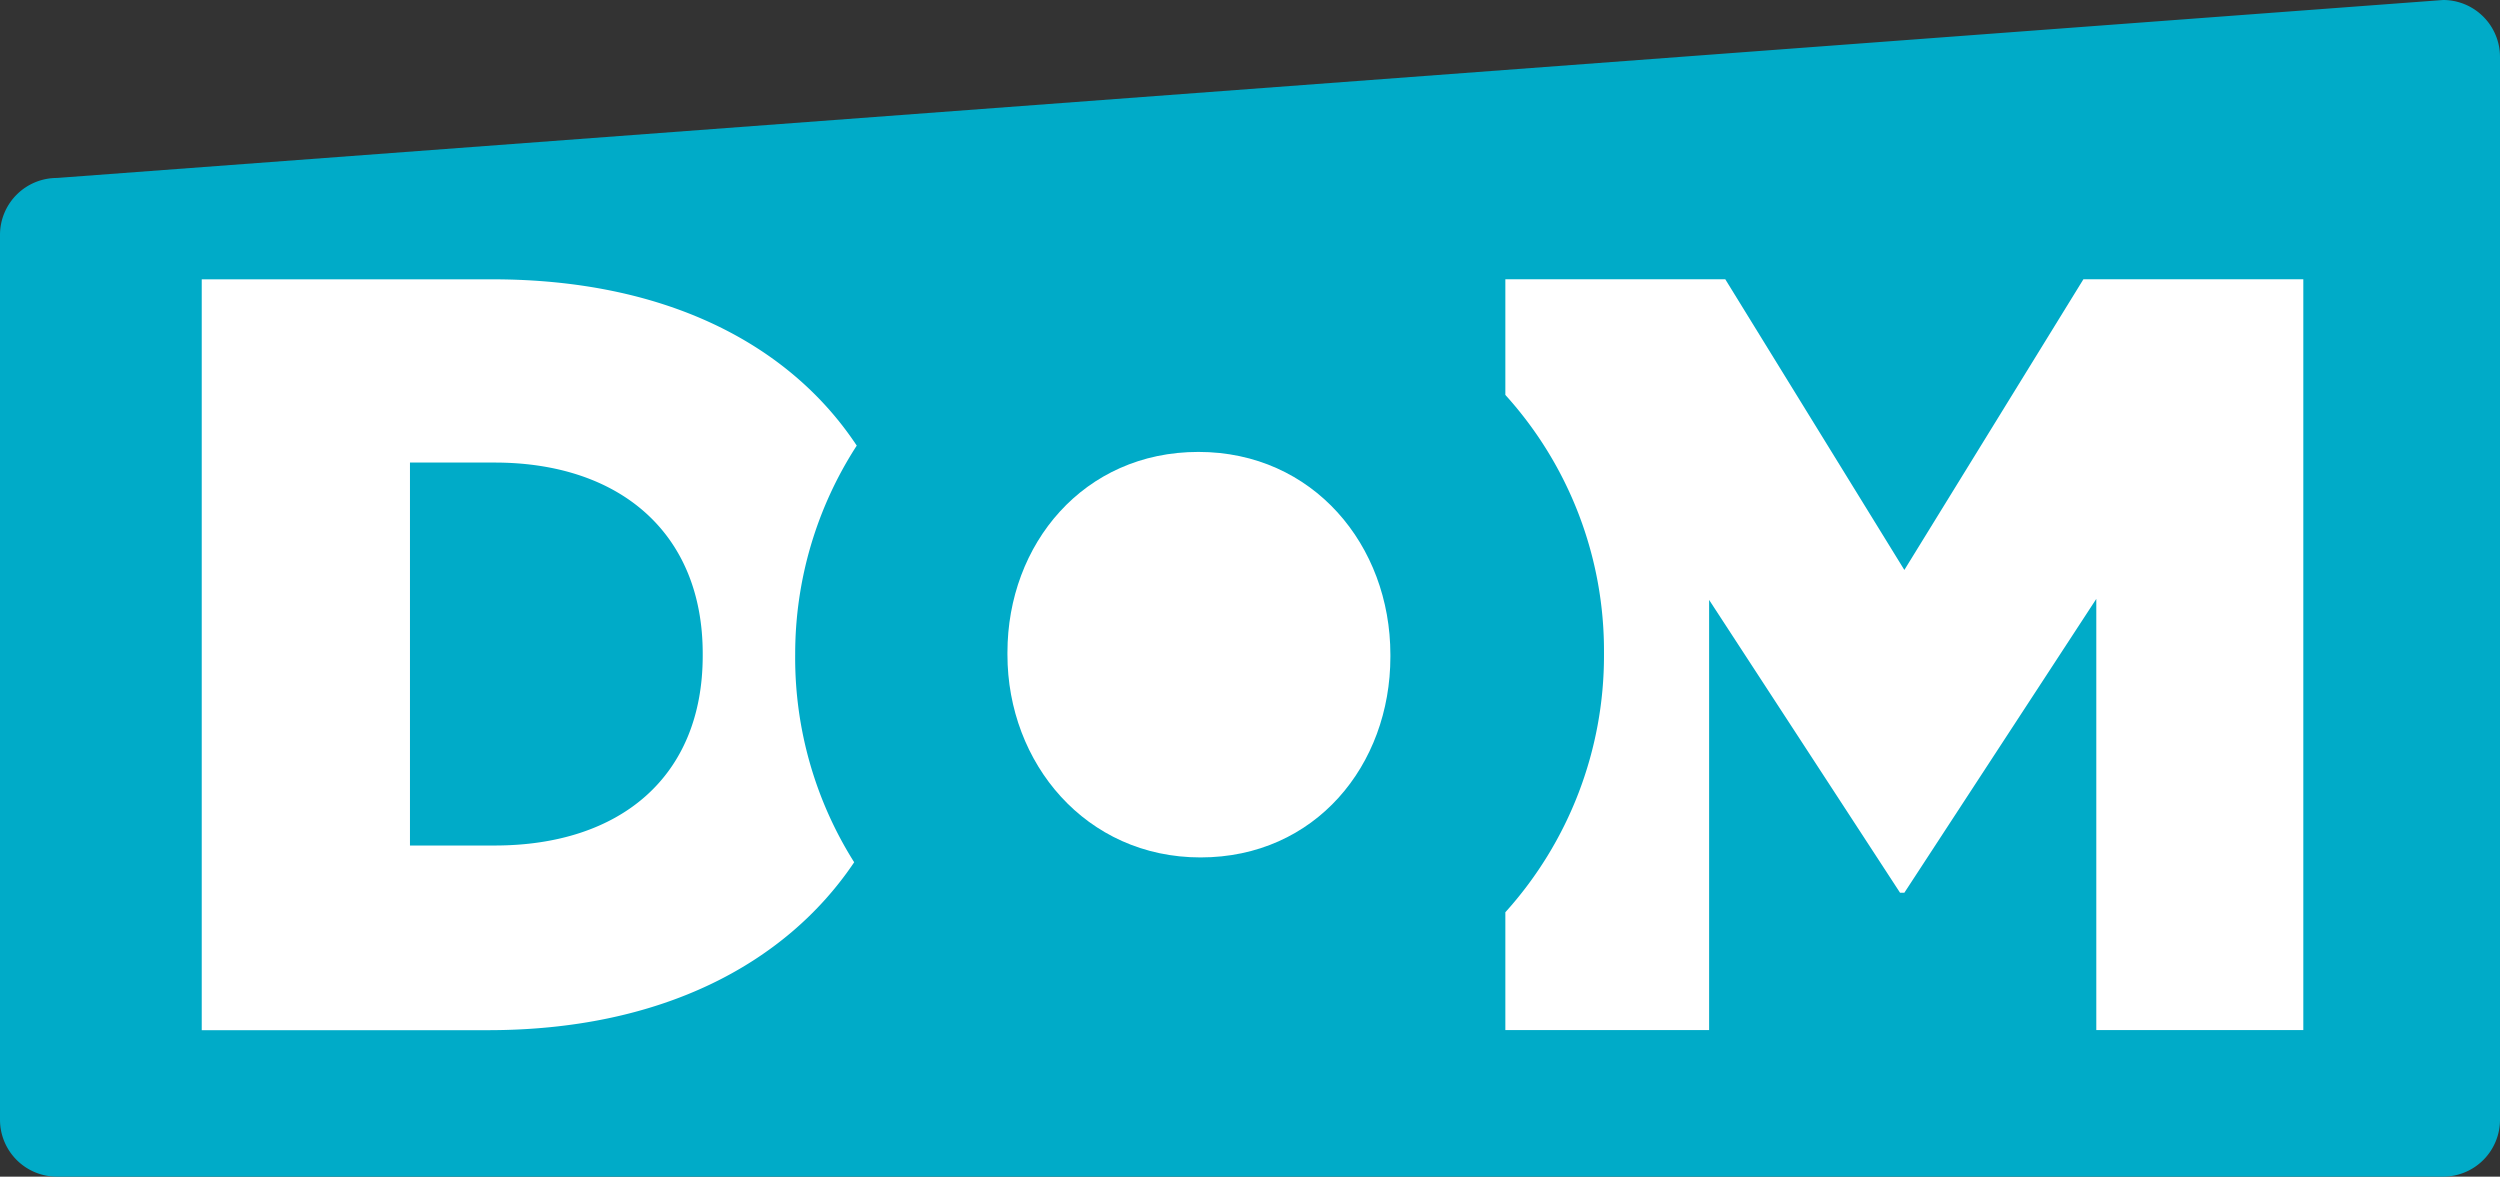
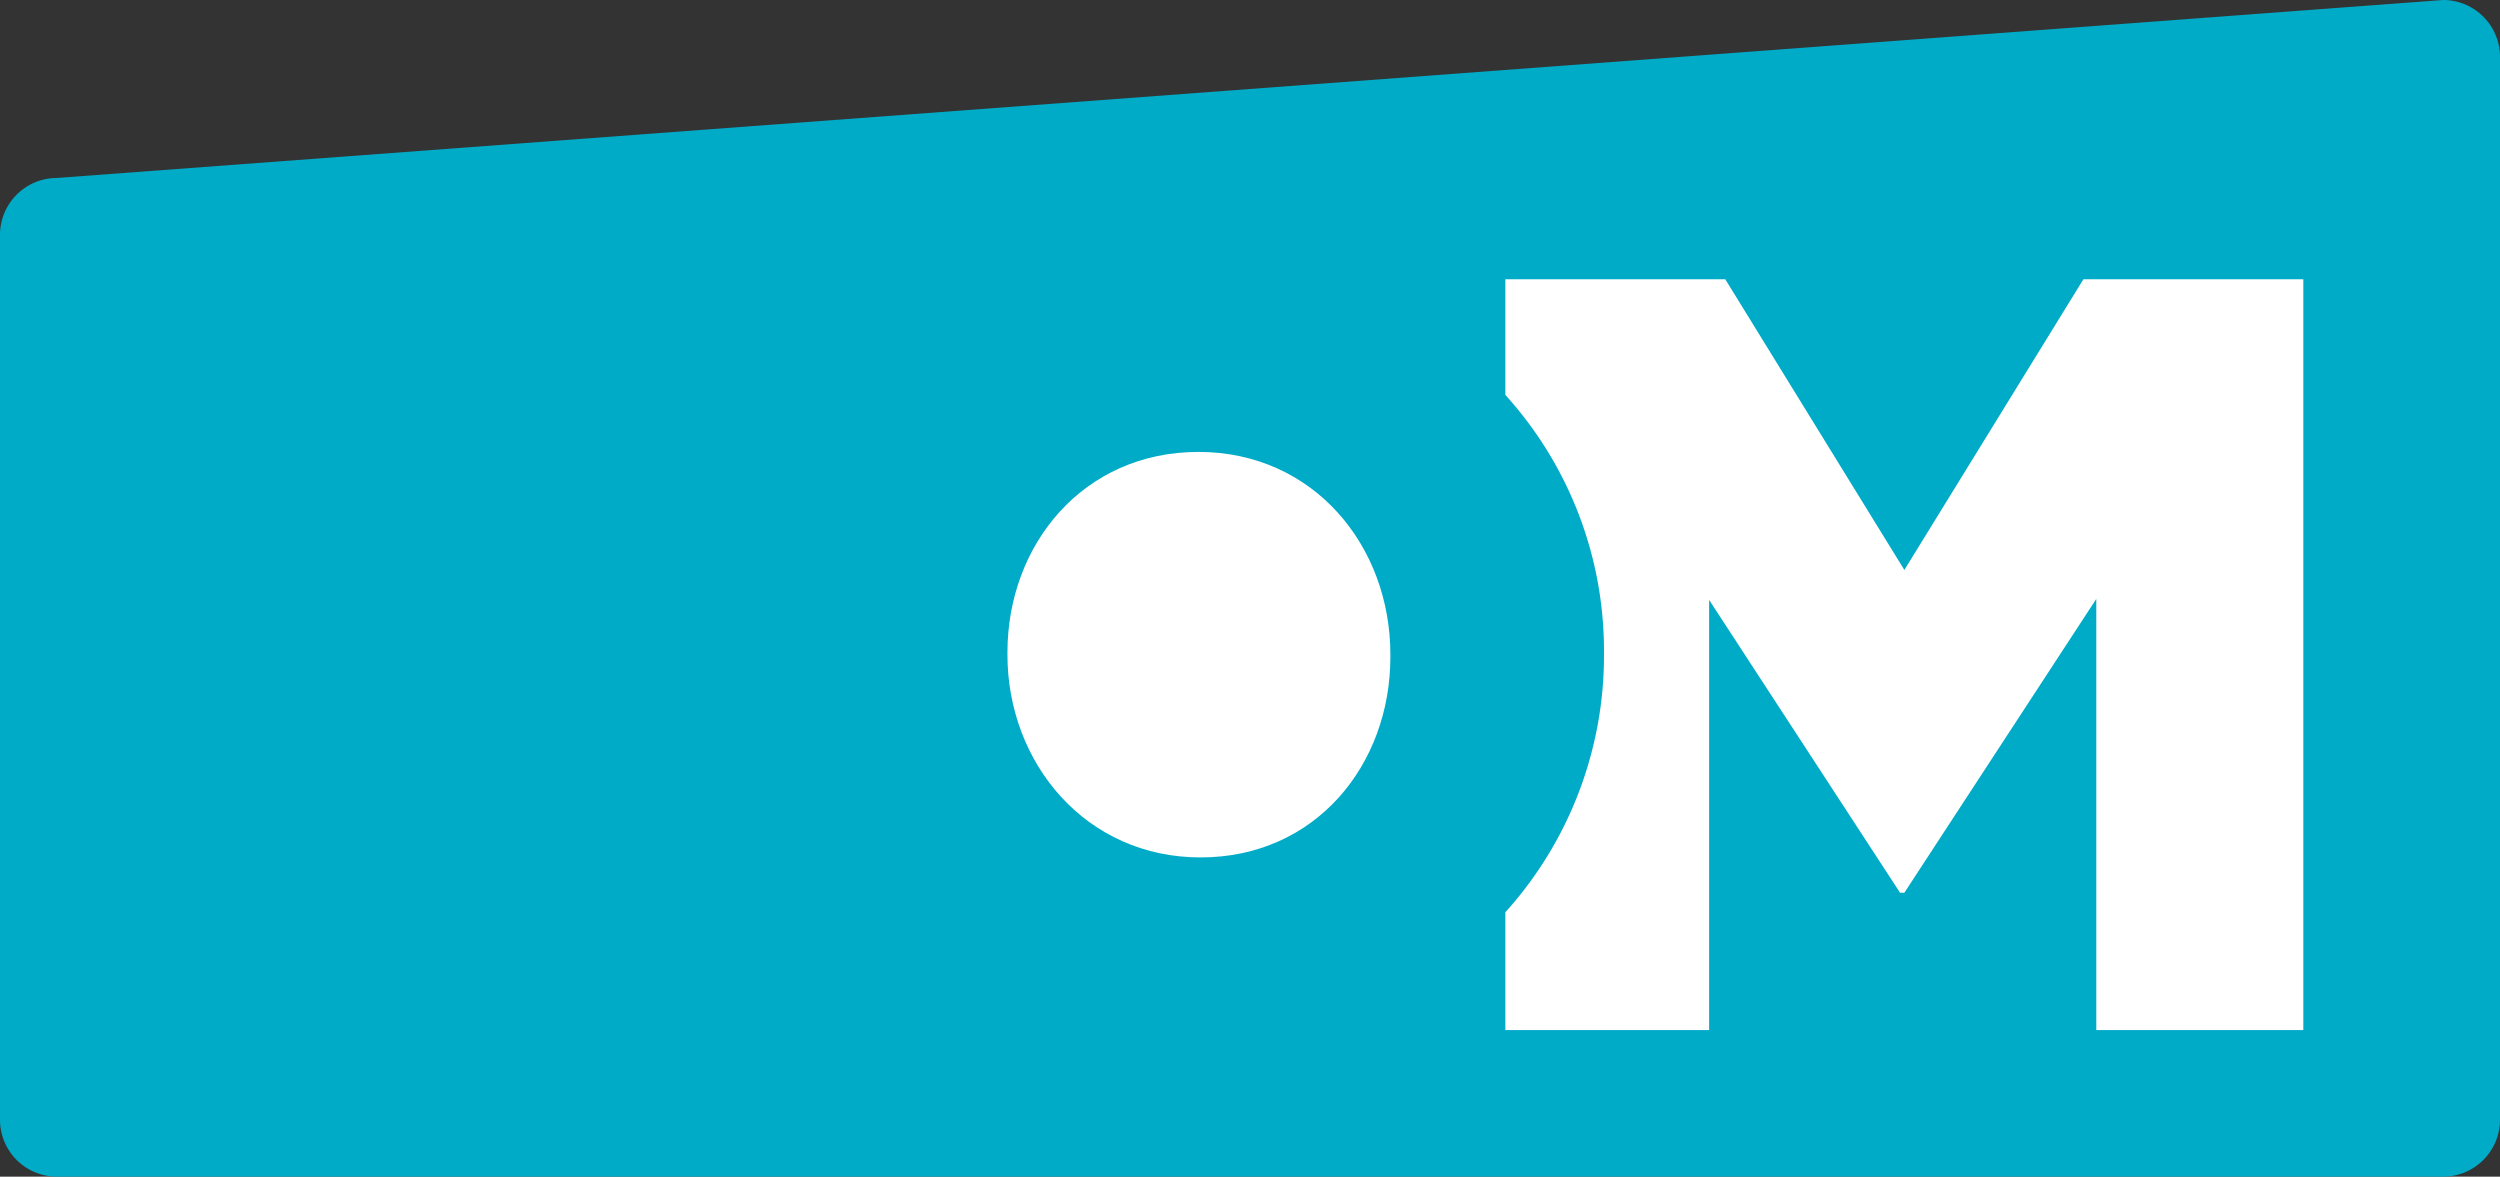
<svg xmlns="http://www.w3.org/2000/svg" id="DOM-Logo-GrayText" width="110.838" height="52.167" viewBox="0 0 110.838 52.167">
  <rect x="0" y="0" width="110.838" height="52.167" fill="#333333" stroke="none" />
  <defs id="defs1" />
  <path id="Path_1" data-name="Path 1" d="m 0,49.645 a 2.524,2.524 0 0 0 2.522,2.522 h 105.794 a 2.524,2.524 0 0 0 2.522,-2.522 V 2.522 A 2.524,2.524 0 0 0 108.316,0 L 2.522,7.89 A 2.524,2.524 0 0 0 0,10.412 Z" fill="#00abc8" />
-   <path id="Path_2" data-name="Path 2" d="m 31.155,29.069 c 0,5.373 -3.661,8.417 -9.223,8.417 H 18.176 V 20.508 h 3.756 c 5.562,0 9.223,3.139 9.223,8.466 z m 4.1,-0.045 a 16.98,16.98 0 0 1 2.729,-9.268 C 34.969,15.203 29.425,12.384 21.833,12.384 H 8.944 v 33.289 h 12.7 c 7.584,0 13.159,-2.882 16.226,-7.444 a 16.99,16.99 0 0 1 -2.616,-9.106 v -0.095 z" fill="#ffffff" />
  <path id="Path_3" data-name="Path 3" d="M 92.369,12.38 84.43,25.269 76.49,12.38 h -9.75 v 5.129 a 16.894,16.894 0 0 1 4.373,11.421 v 0.095 a 16.975,16.975 0 0 1 -4.373,11.42 v 5.224 h 9.034 V 26.597 l 8.466,12.984 h 0.189 L 92.94,26.552 v 19.117 h 9.178 V 12.38 Z" fill="#ffffff" />
  <path id="Path_4" data-name="Path 4" d="m 53.131,20.036 c -5.089,0 -8.466,4.089 -8.466,8.894 v 0.095 c 0,4.805 3.472,8.989 8.561,8.989 5.089,0 8.417,-4.089 8.417,-8.894 v -0.095 c 0,-4.85 -3.423,-8.989 -8.511,-8.989" fill="#ffffff" />
</svg>